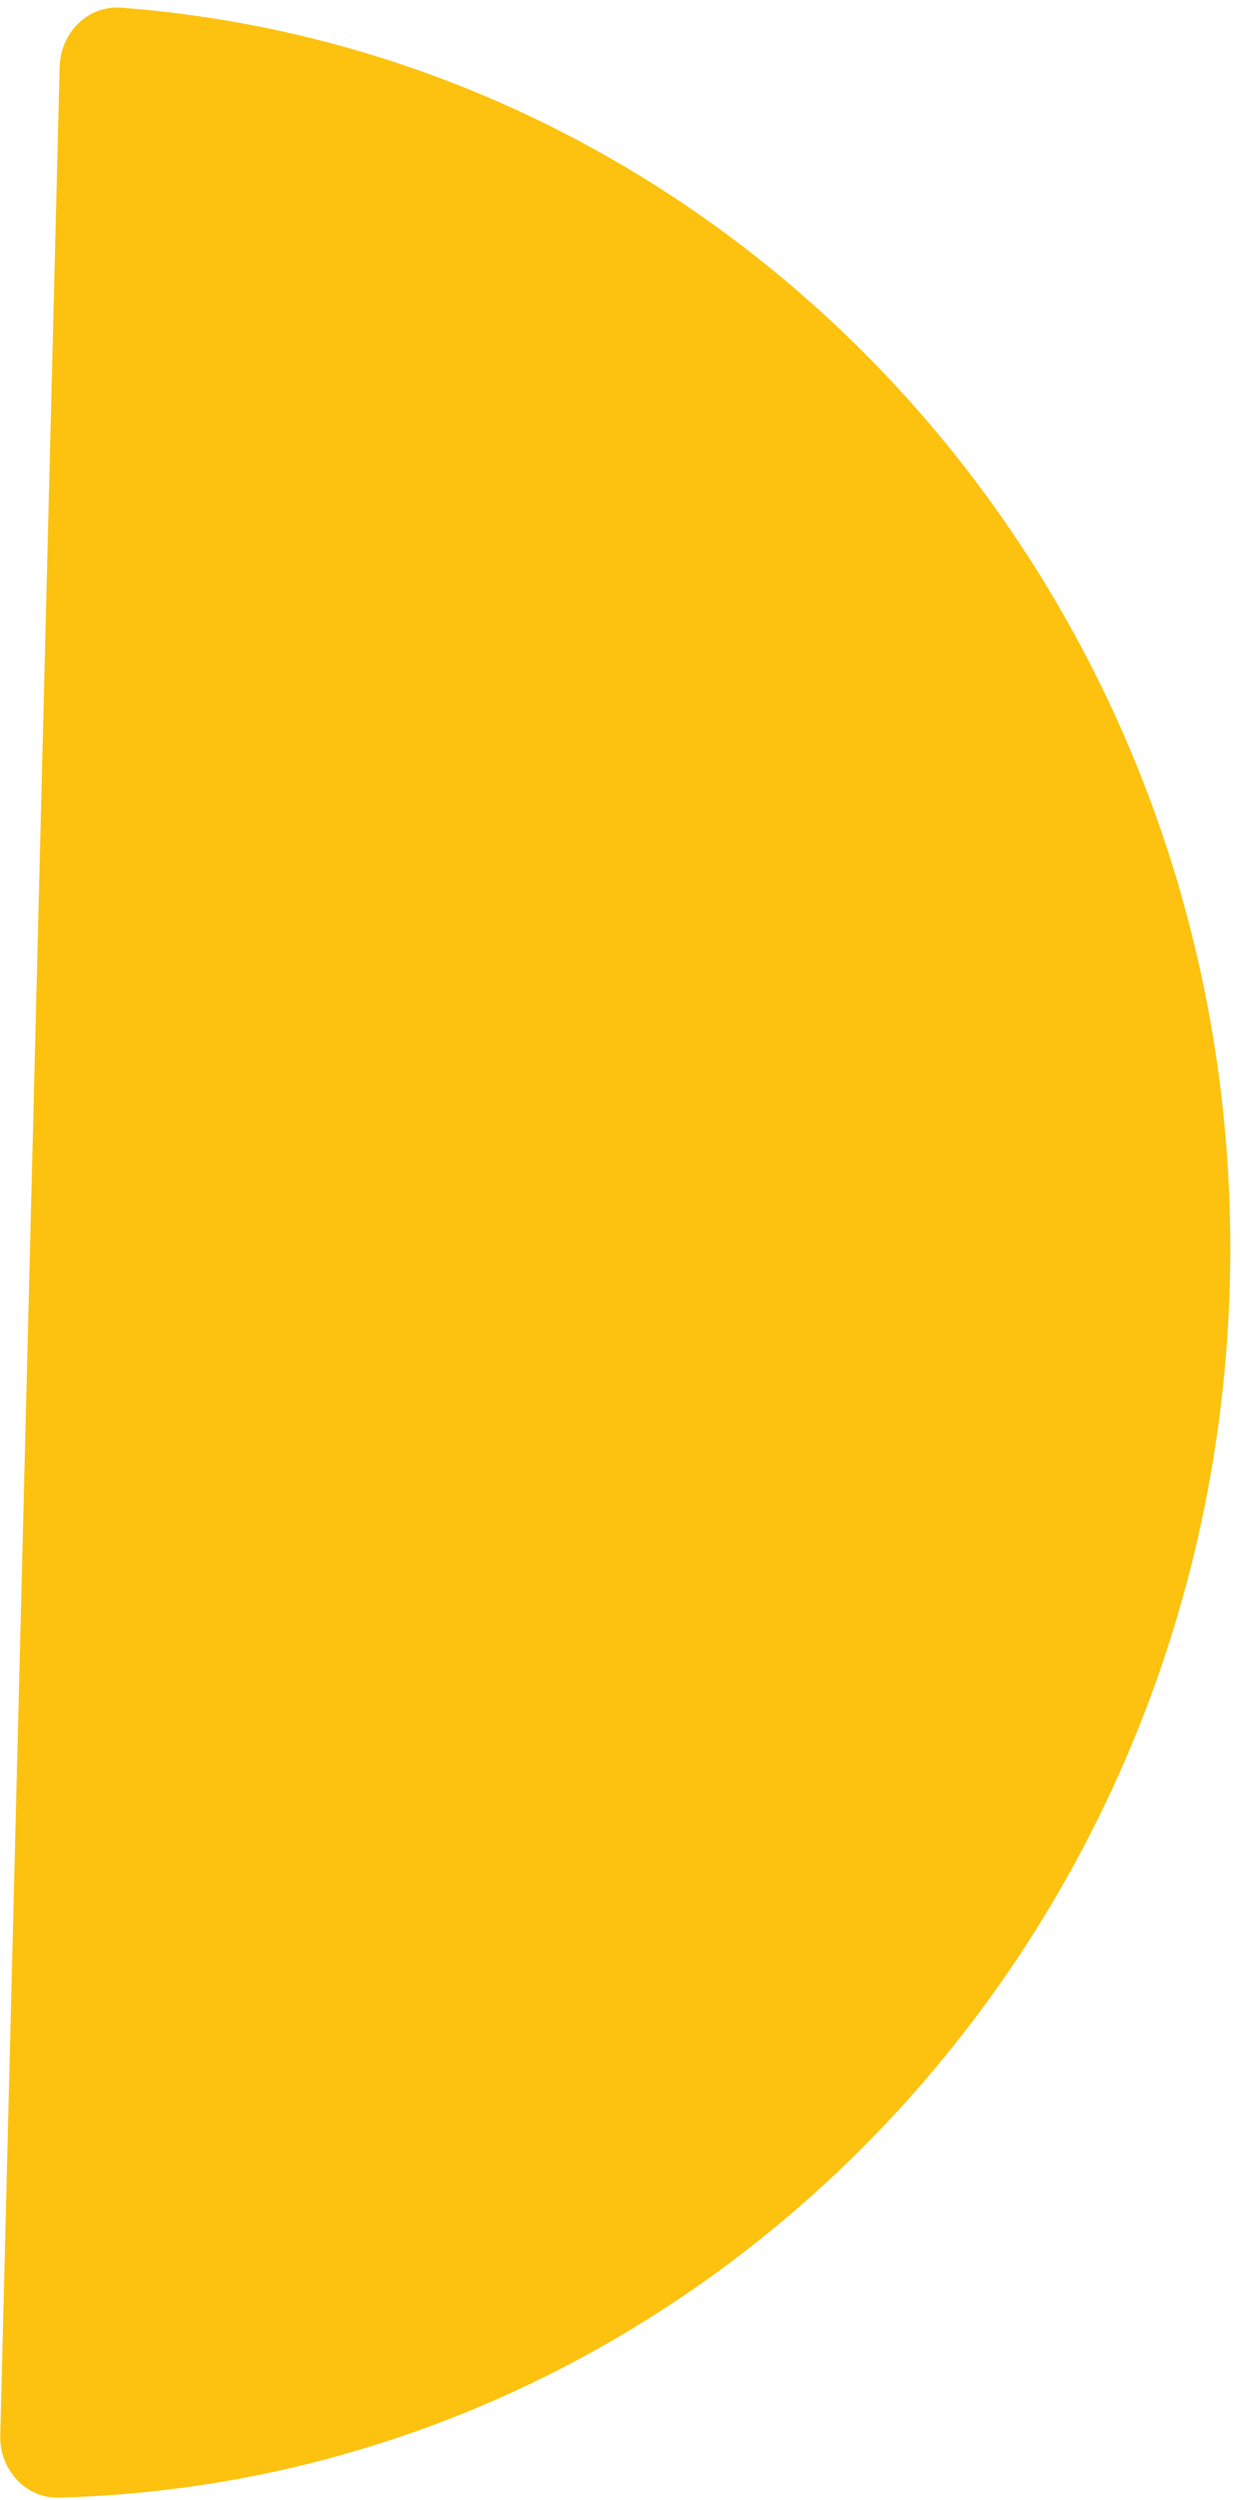
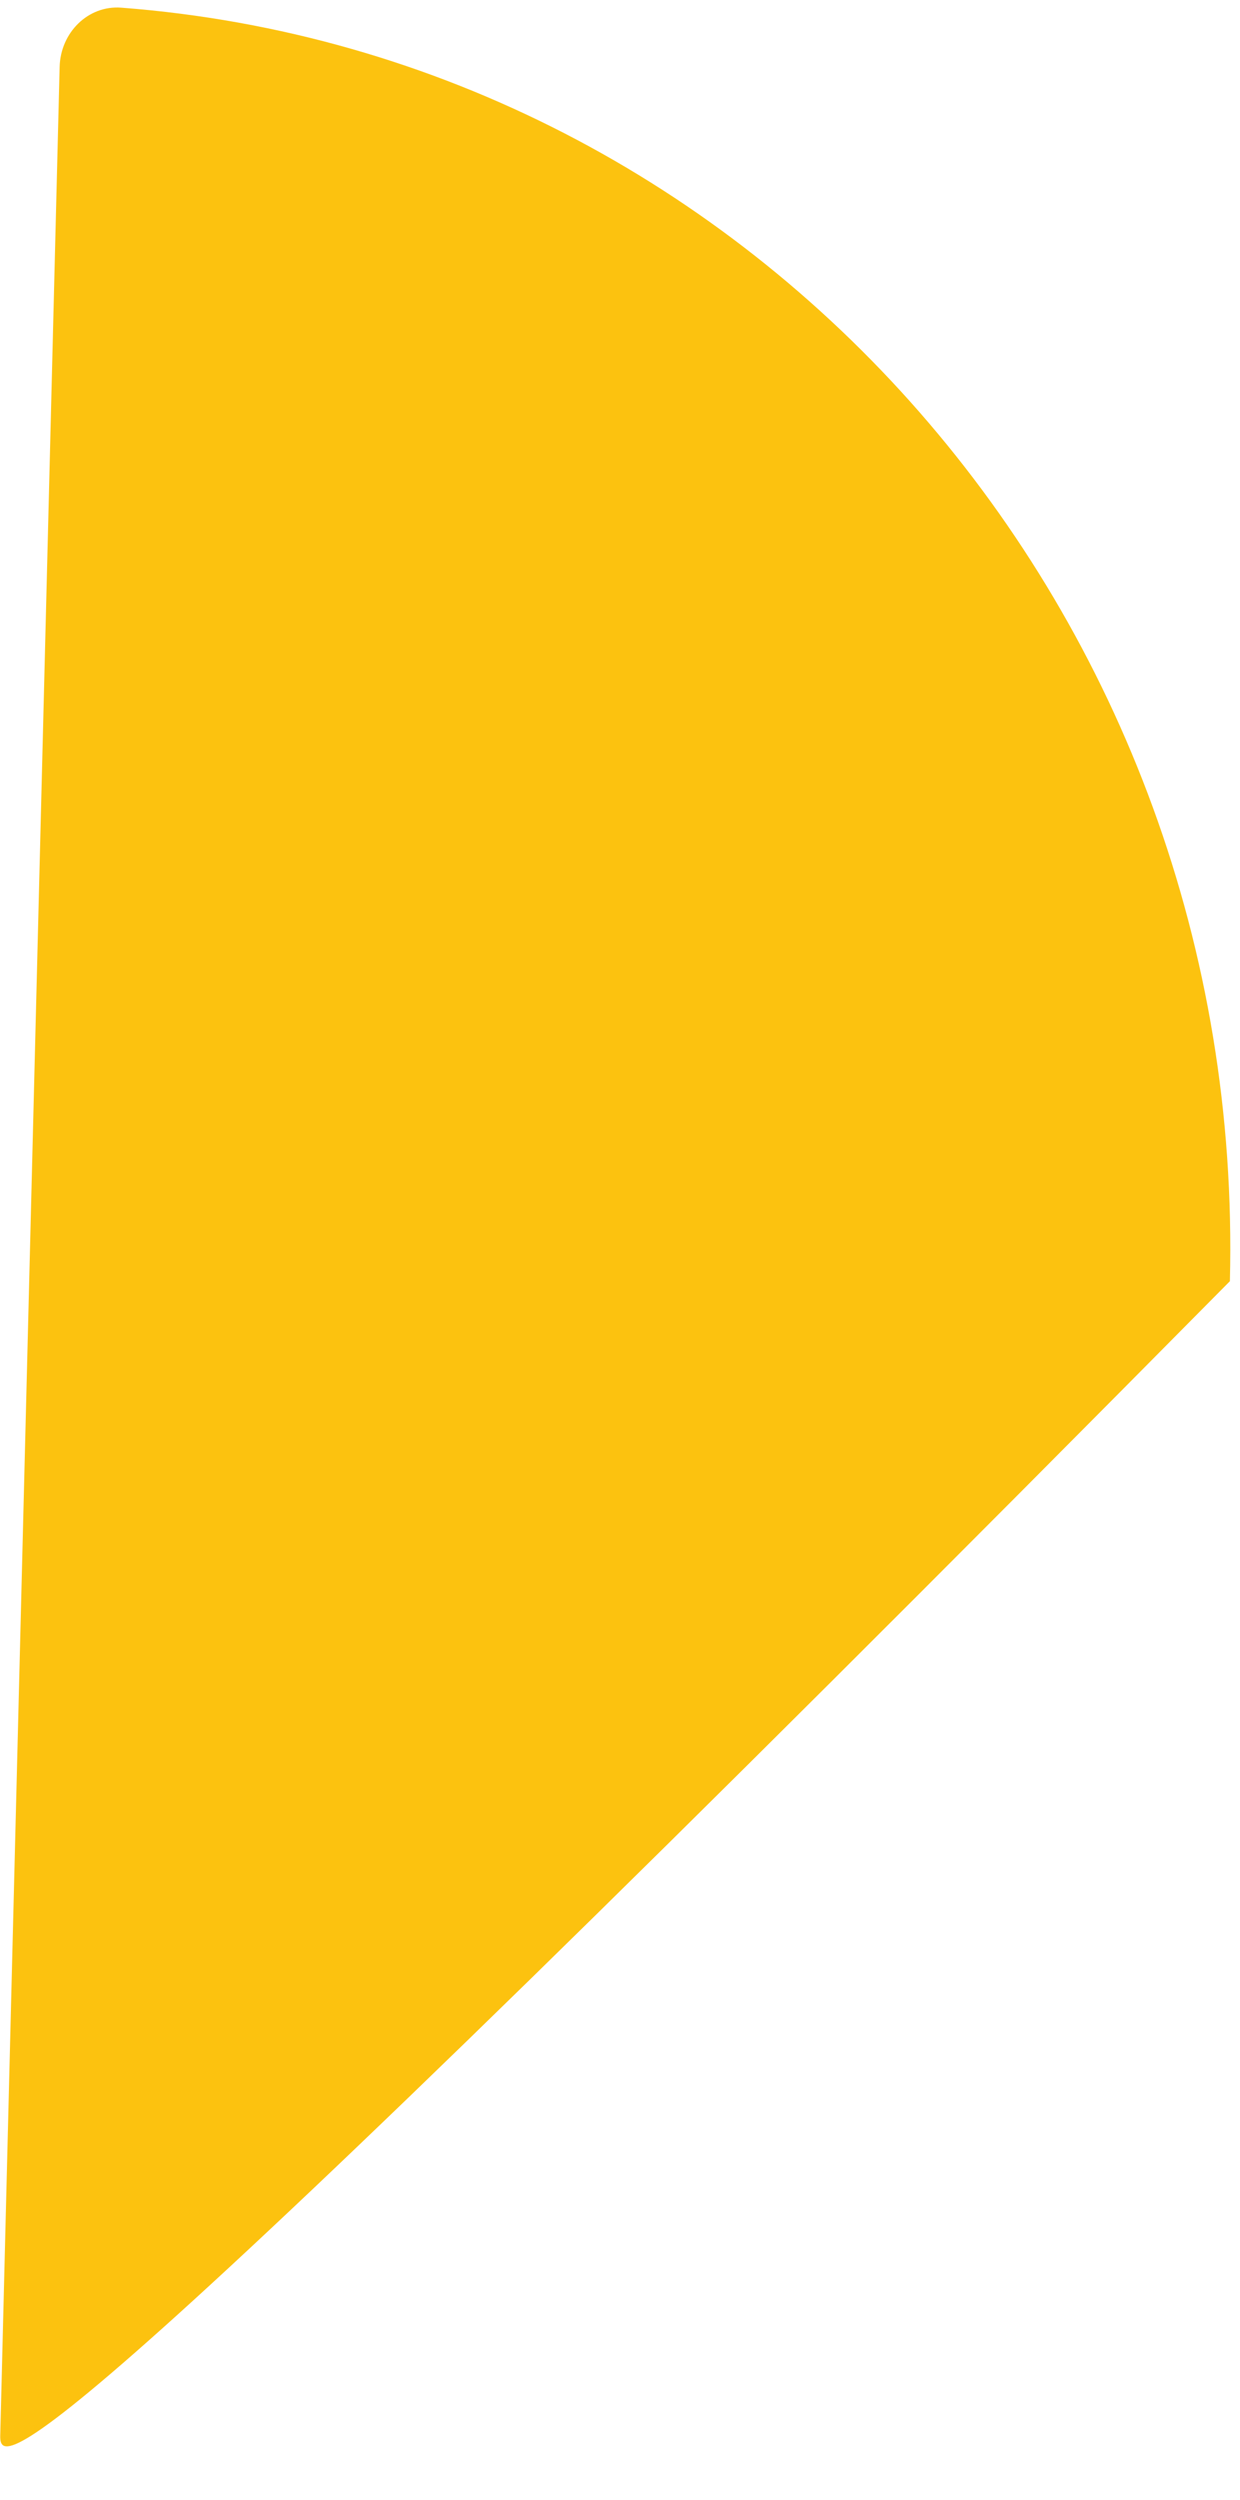
<svg xmlns="http://www.w3.org/2000/svg" width="125" height="252" viewBox="0 0 125 252" fill="none">
-   <path d="M6.012 6.743C6.099 3.276 8.885 0.518 12.223 0.773C76.132 5.655 125.668 61.863 123.981 129.146C122.294 196.429 70.003 250.084 5.93 251.758C2.584 251.845 -0.061 248.951 0.026 245.484L6.012 6.743Z" fill="#FCC20F" />
+   <path d="M6.012 6.743C6.099 3.276 8.885 0.518 12.223 0.773C76.132 5.655 125.668 61.863 123.981 129.146C2.584 251.845 -0.061 248.951 0.026 245.484L6.012 6.743Z" fill="#FCC20F" />
</svg>